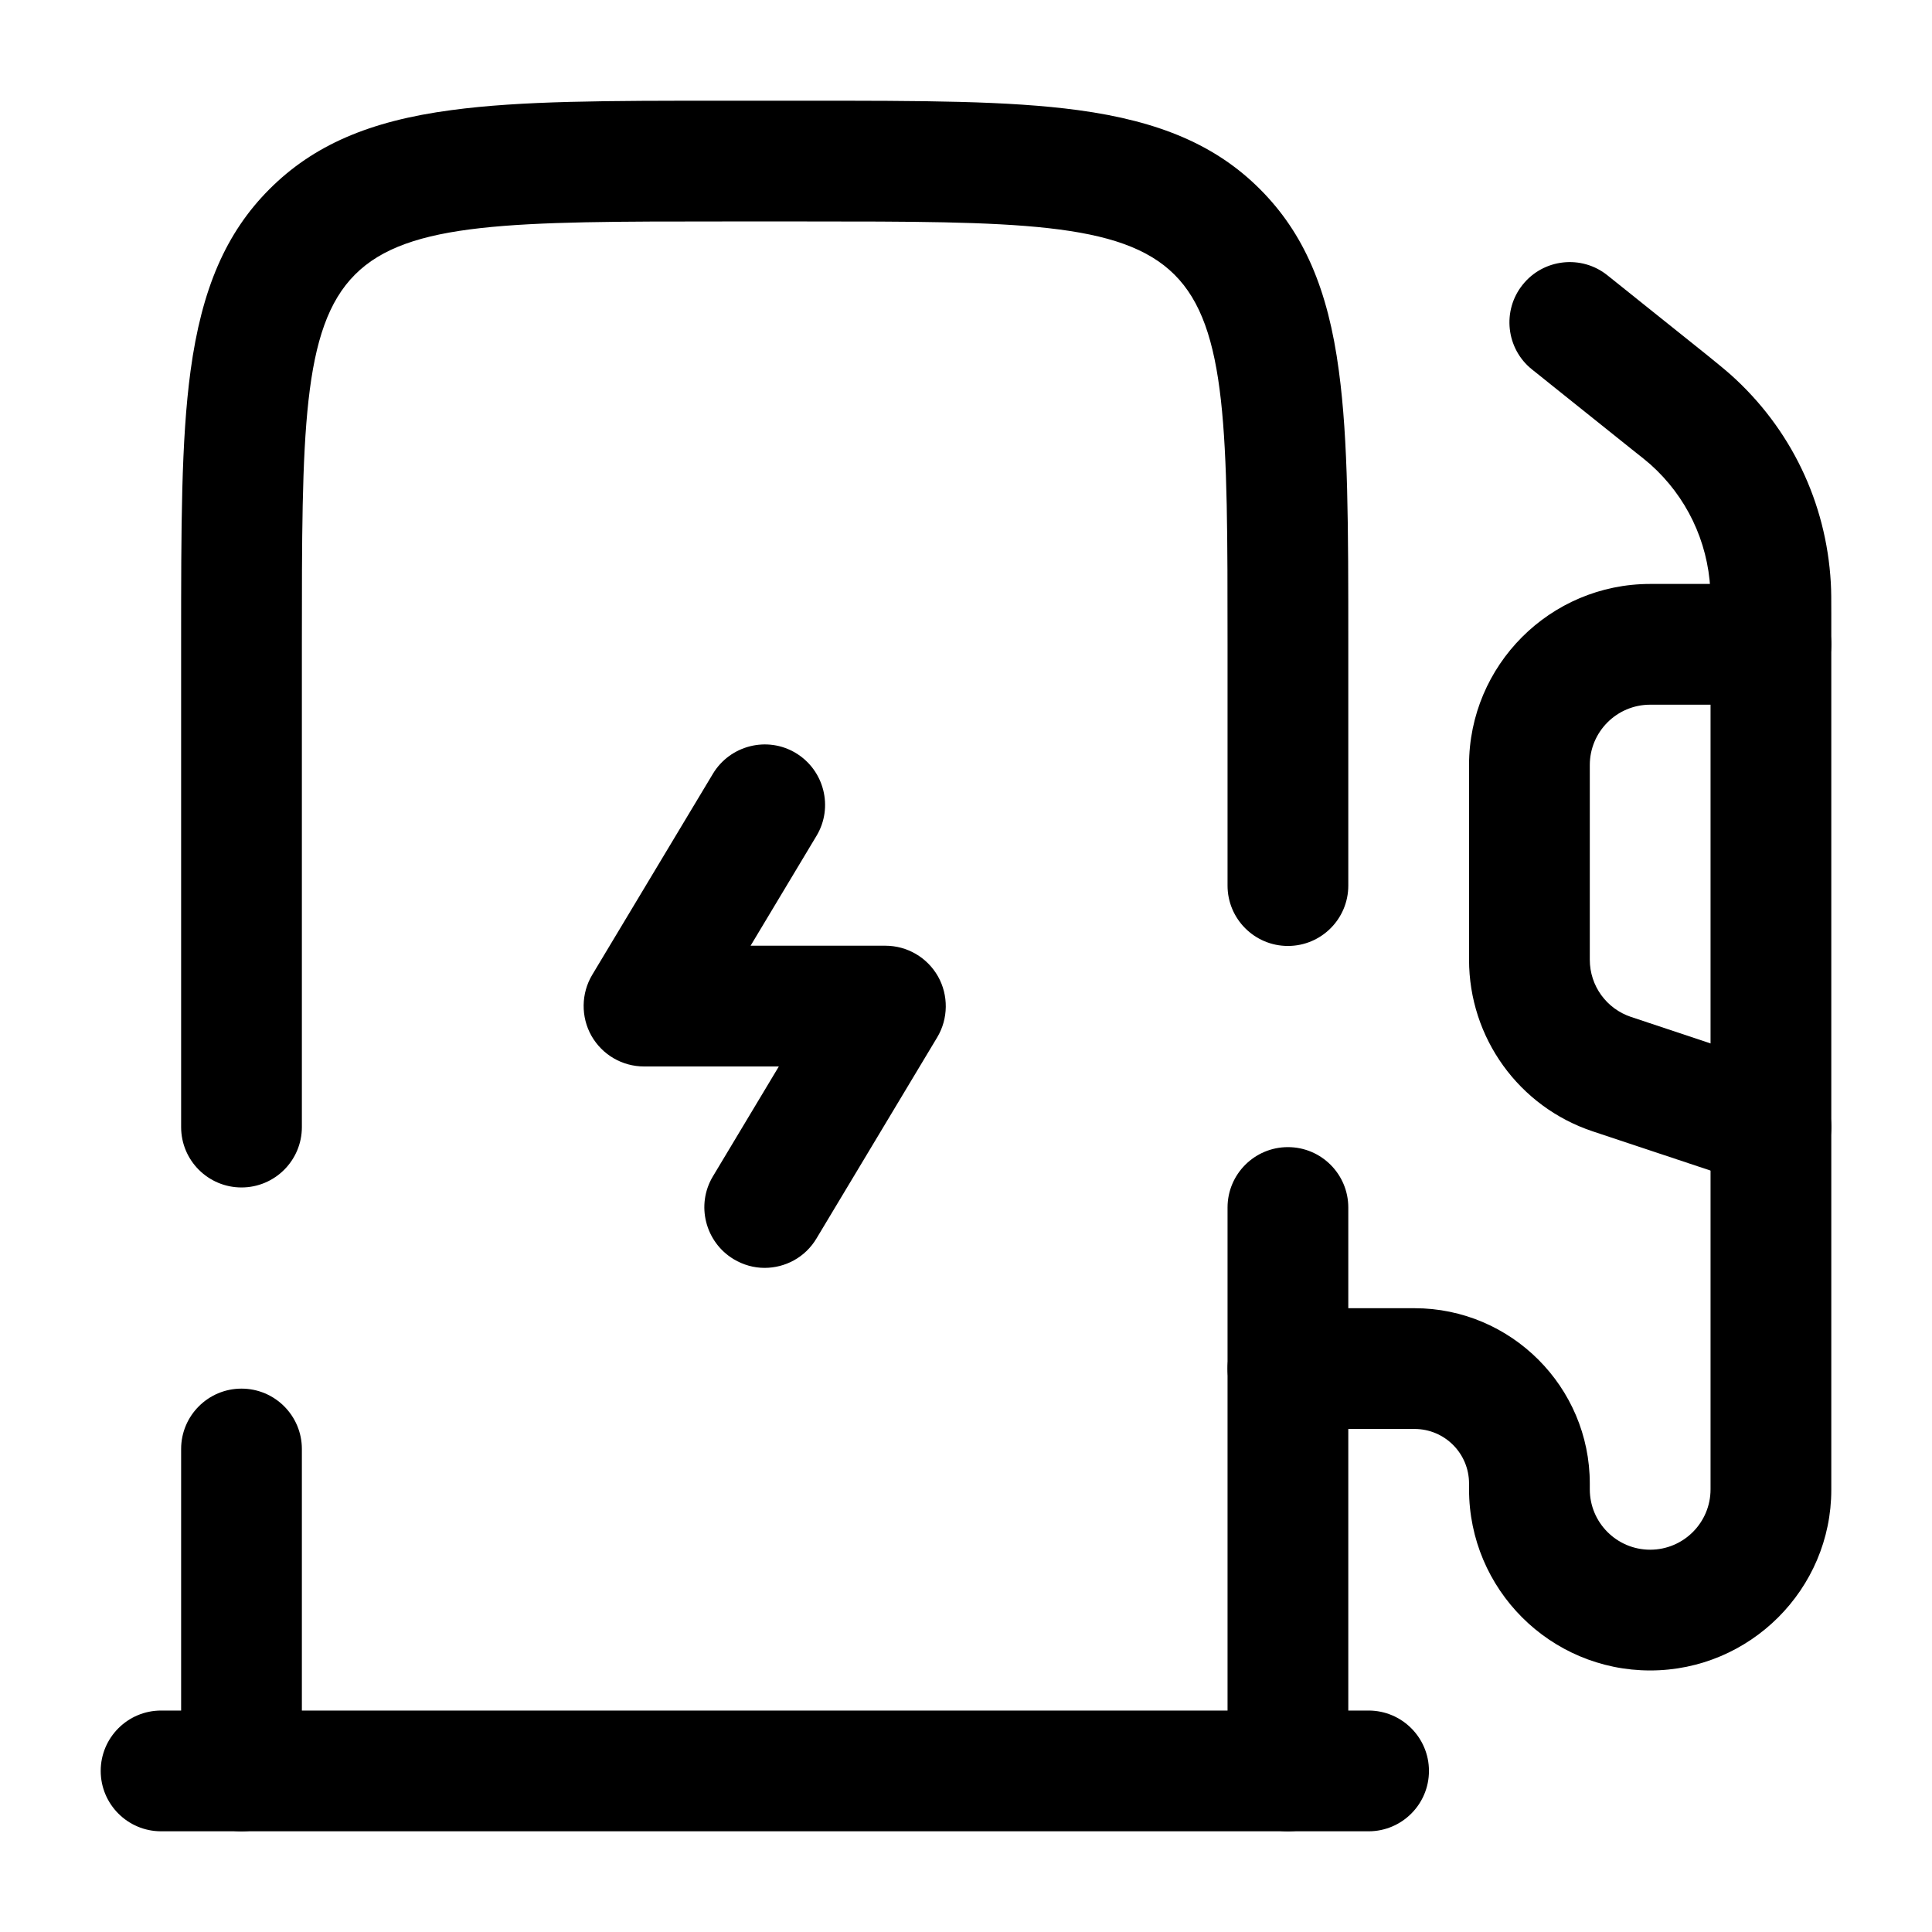
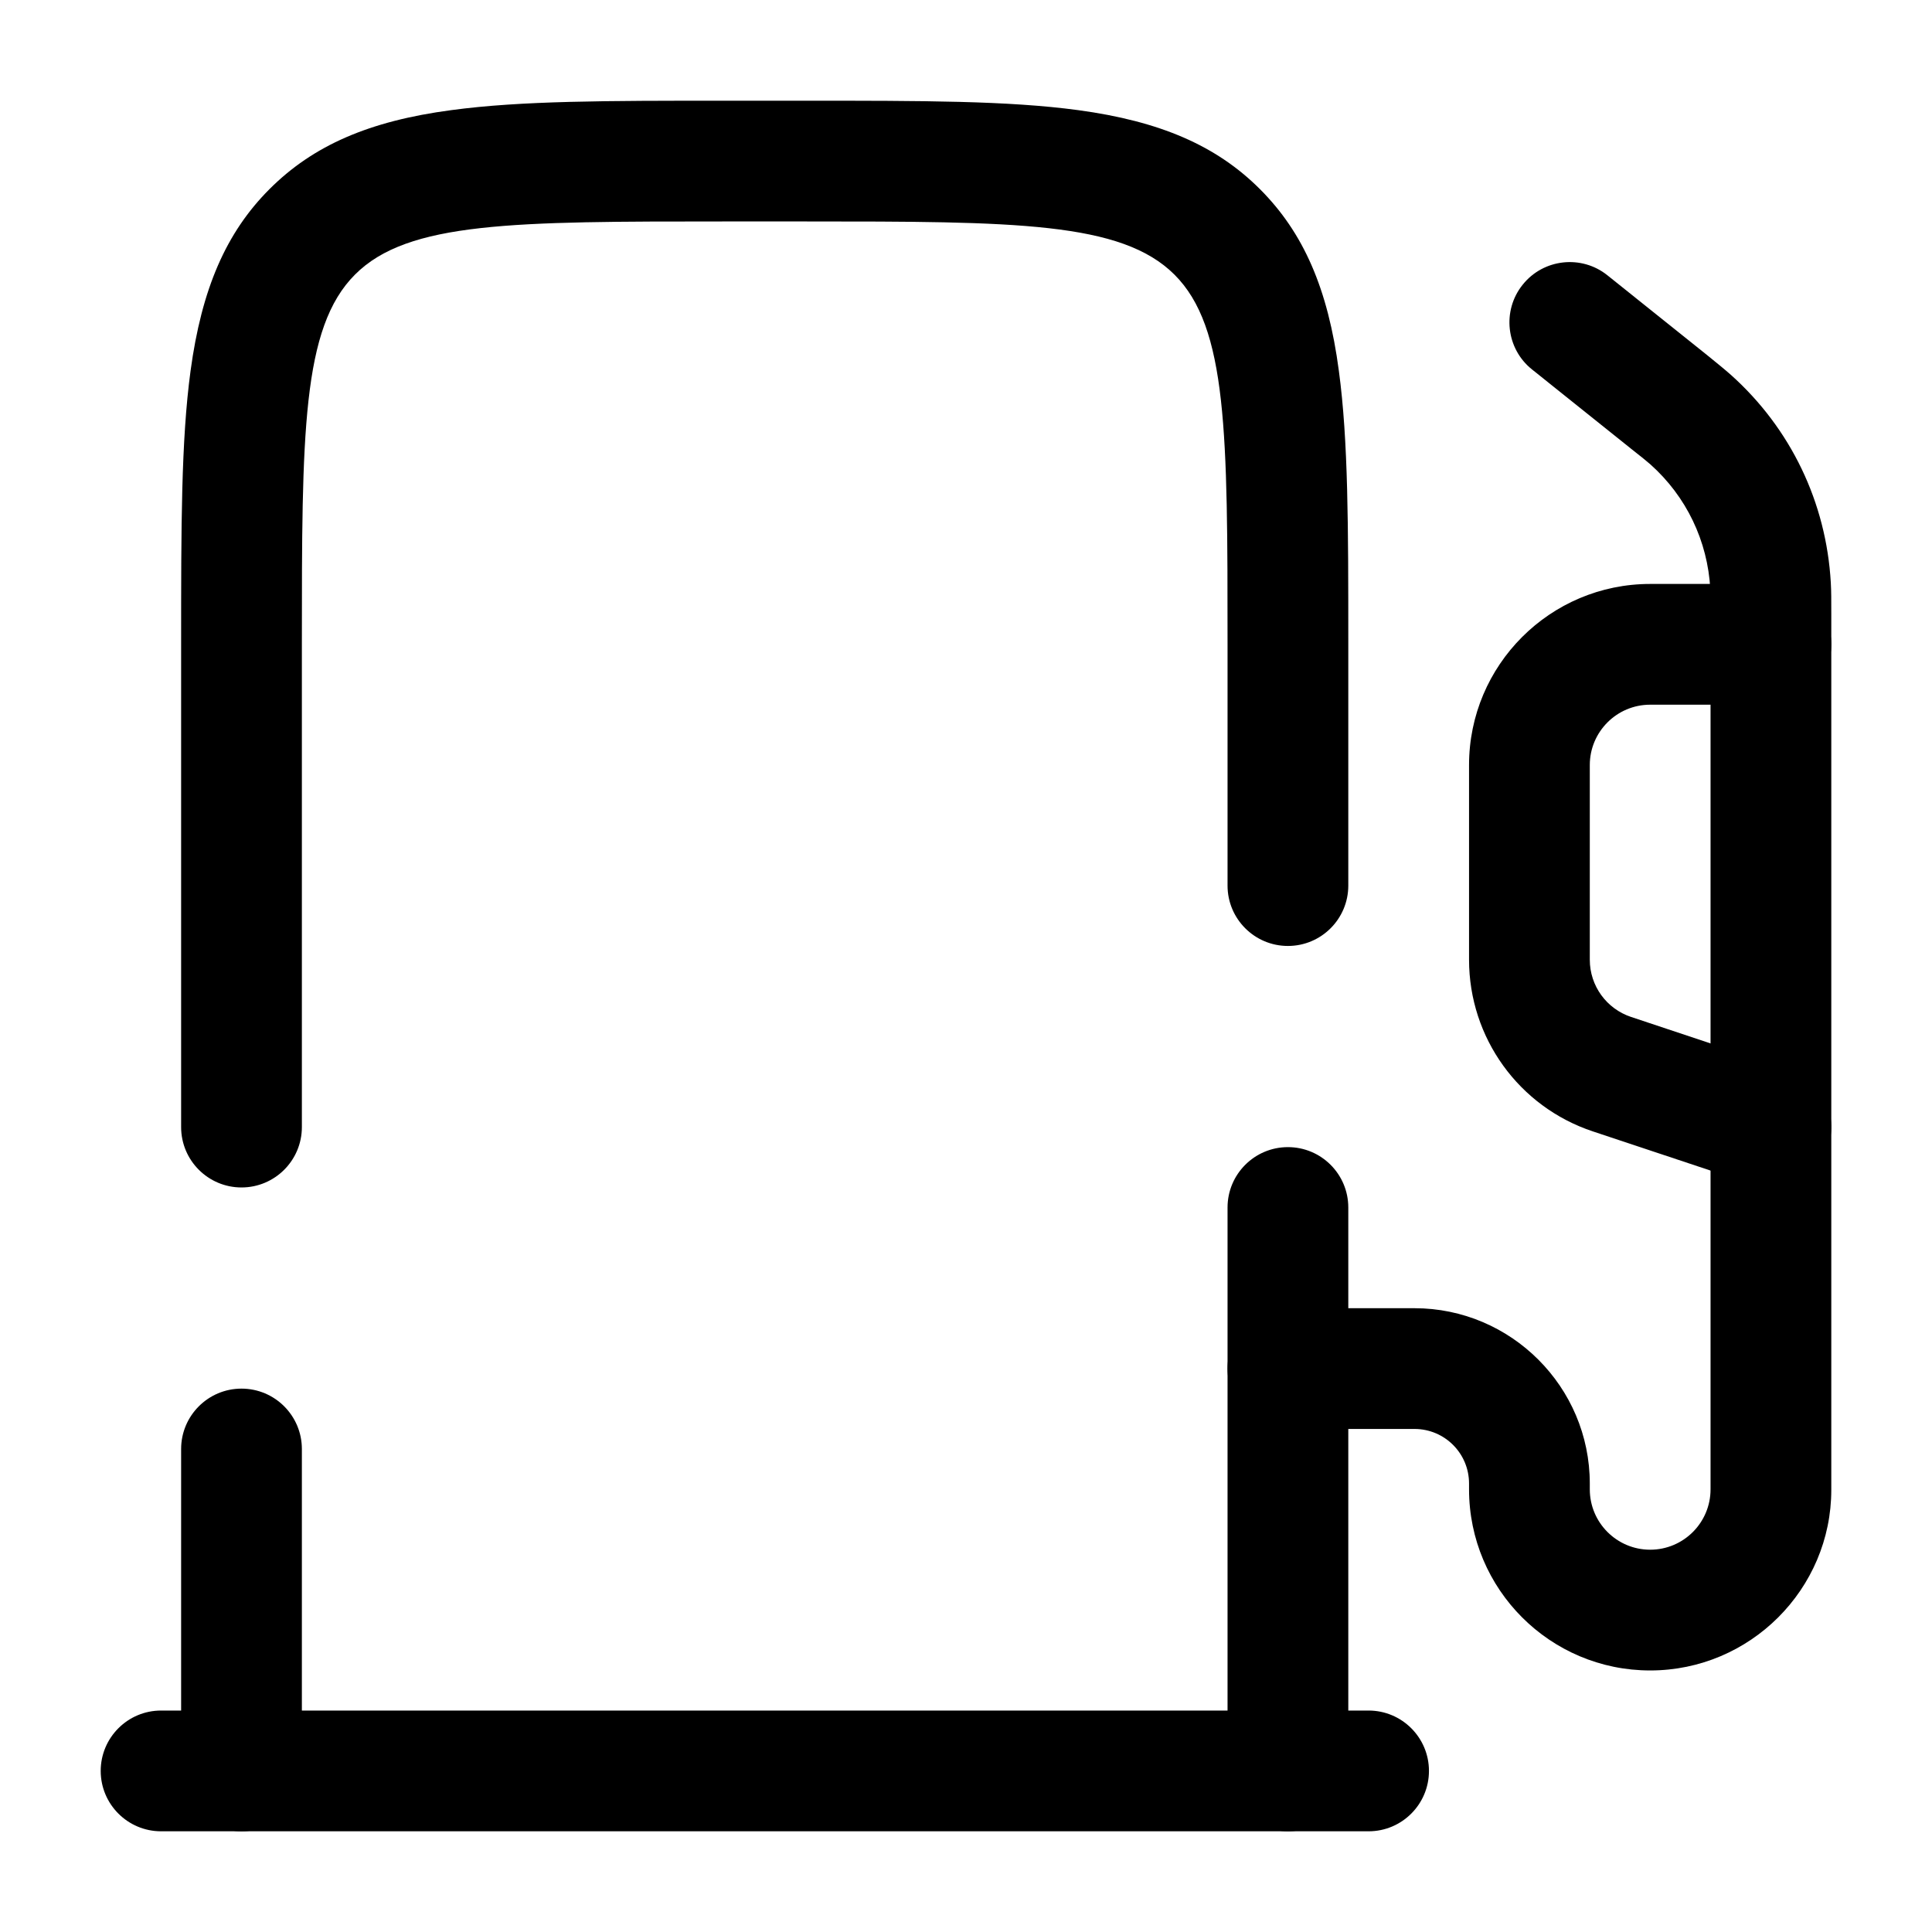
<svg xmlns="http://www.w3.org/2000/svg" id="Livello_1" x="0px" y="0px" viewBox="0 0 800 800" style="enable-background:new 0 0 800 800;" xml:space="preserve">
  <path d="M533.3,758.3c-13.8,0-25-11.2-25-25V500c0-13.8,11.2-25,25-25s25,11.2,25,25v233.3C558.3,747.1,547.1,758.3,533.3,758.3z  M100,758.3c-13.8,0-25-11.2-25-25V600c0-13.8,11.2-25,25-25c13.8,0,25,11.2,25,25v133.3C125,747.1,113.8,758.3,100,758.3z  M100,491.7c-13.8,0-25-11.2-25-25v-200c0-48.9,0-84.2,3.9-113.1c4.6-34,14.7-57.3,32.7-75.3c18.1-18.1,41.3-28.2,75.3-32.7 c28.9-3.9,64.2-3.9,113.1-3.9h33.3c48.9,0,84.2,0,113.1,3.9c34,4.6,57.3,14.7,75.3,32.7c18.1,18.1,28.2,41.3,32.7,75.3 c3.9,28.9,3.9,64.2,3.9,113.1v100c0,13.8-11.2,25-25,25s-25-11.2-25-25v-100c0-87.3,0-131.1-22-153s-65.8-22-153-22H300 c-87.3,0-131.1,0-153,22c-22,22-22,65.8-22,153v200C125,480.5,113.8,491.7,100,491.7z" />
-   <path d="M316.6,525c-4.4,0-8.8-1.2-12.8-3.6c-11.8-7.1-15.7-22.5-8.6-34.3l27.3-45.5h-55.8c-9,0-17.3-4.8-21.8-12.7 c-4.4-7.8-4.3-17.5,0.3-25.2l50-83.3c7.1-11.8,22.5-15.7,34.3-8.6c11.8,7.1,15.7,22.5,8.6,34.3l-27.3,45.5h55.8 c9,0,17.3,4.8,21.8,12.7c4.4,7.8,4.3,17.5-0.3,25.2l-50,83.3C333.4,520.7,325.1,525,316.6,525z" />
  <path d="M566.7,758.3h-500c-13.8,0-25-11.2-25-25s11.2-25,25-25h500c13.8,0,25,11.2,25,25S580.5,758.3,566.7,758.3z" />
  <path d="M683.3,691.7c-41.4,0-75-33.6-75-75v-2.4c0-12.5-10.1-22.6-22.6-22.6h-52.4c-13.8,0-25-11.2-25-25c0-13.8,11.2-25,25-25 h52.4c40,0,72.6,32.6,72.6,72.6v2.4c0,13.8,11.2,25,25,25s25-11.2,25-25V254.1c0-5.4,0-8.1-0.1-10.2c-1.1-19.9-9.9-38.3-24.8-51.6 c-1.6-1.4-3.7-3.1-7.9-6.4l-41.1-32.9c-10.8-8.6-12.5-24.4-3.9-35.1c8.6-10.8,24.4-12.5,35.1-3.9l41.1,32.9c4.8,3.9,7.4,6,10,8.3 c24.8,22.2,39.5,52.8,41.4,86.1c0.2,3.5,0.2,6.9,0.2,13v362.6C758.3,658,724.7,691.7,683.3,691.7z" />
  <path d="M733.3,491.7c-2.6,0-5.3-0.4-7.9-1.3l-65.8-21.9c-30.7-10.2-51.3-38.8-51.3-71.1v-80.6c0-41.4,33.6-75,75-75h50 c13.8,0,25,11.2,25,25c0,13.8-11.2,25-25,25h-50c-13.8,0-25,11.2-25,25v80.6c0,10.8,6.9,20.3,17.1,23.7l65.8,21.9 c13.1,4.4,20.2,18.5,15.8,31.6C753.6,485,743.8,491.7,733.3,491.7z" />
</svg>